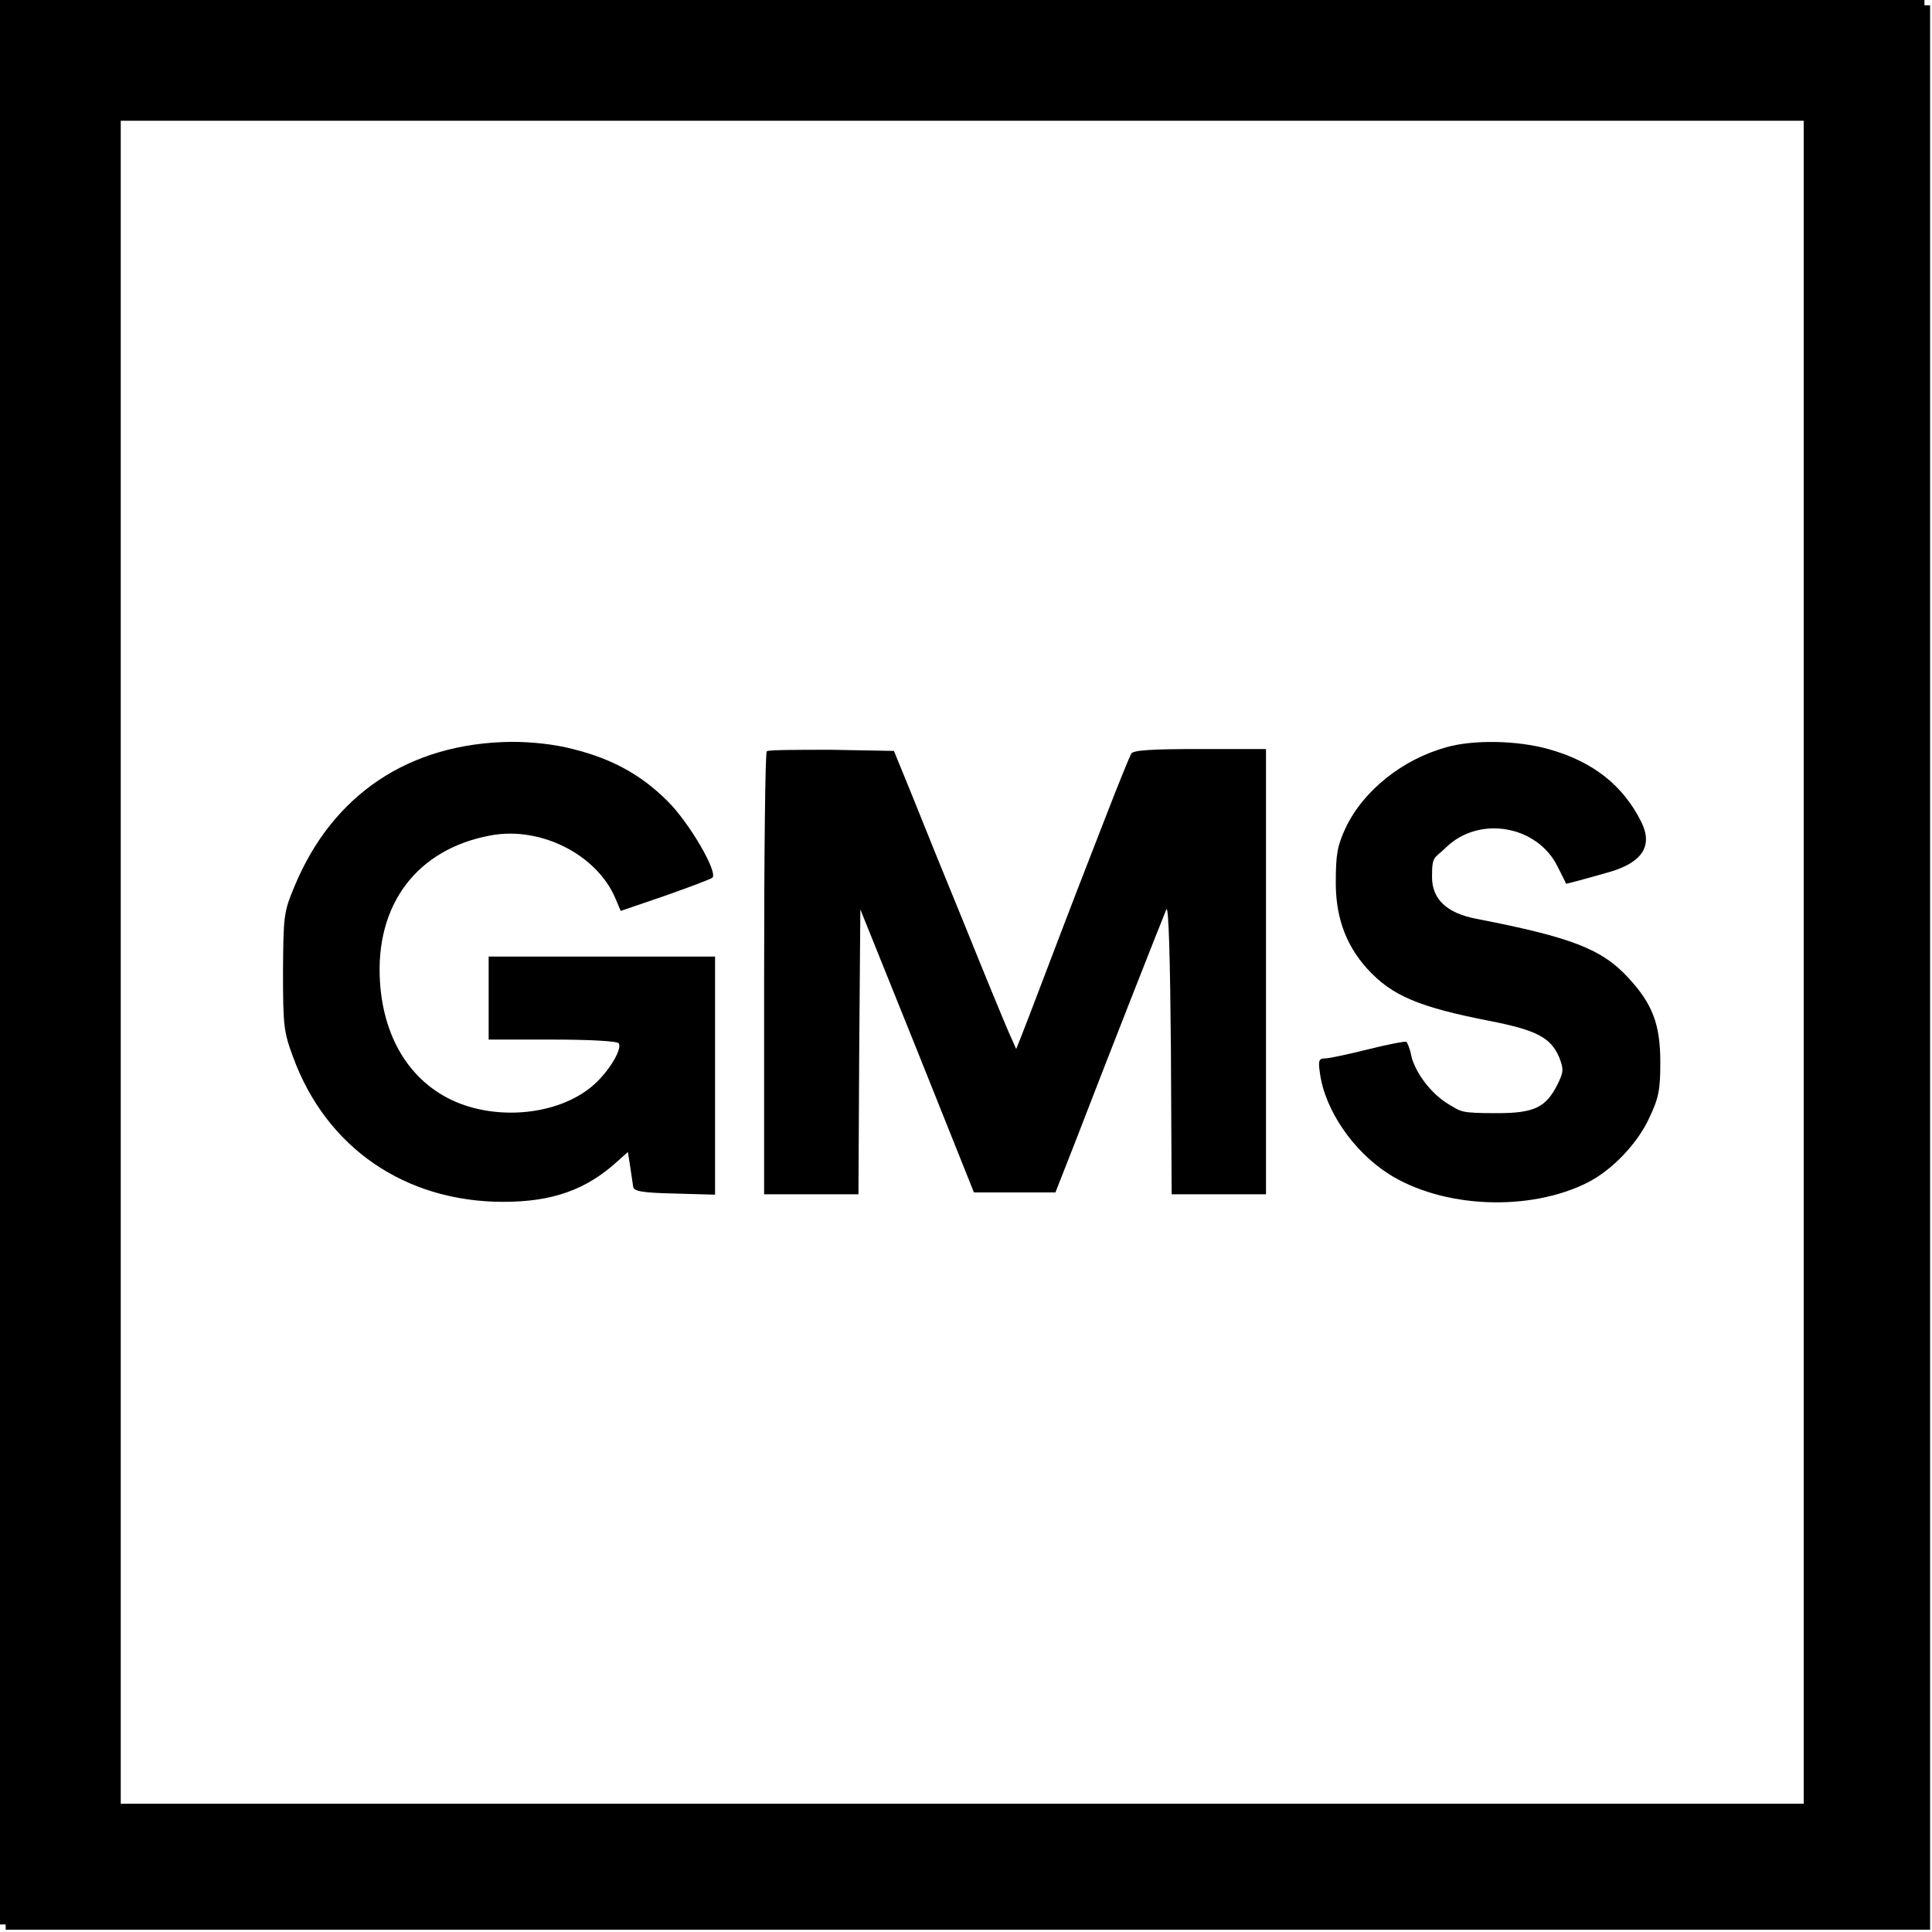
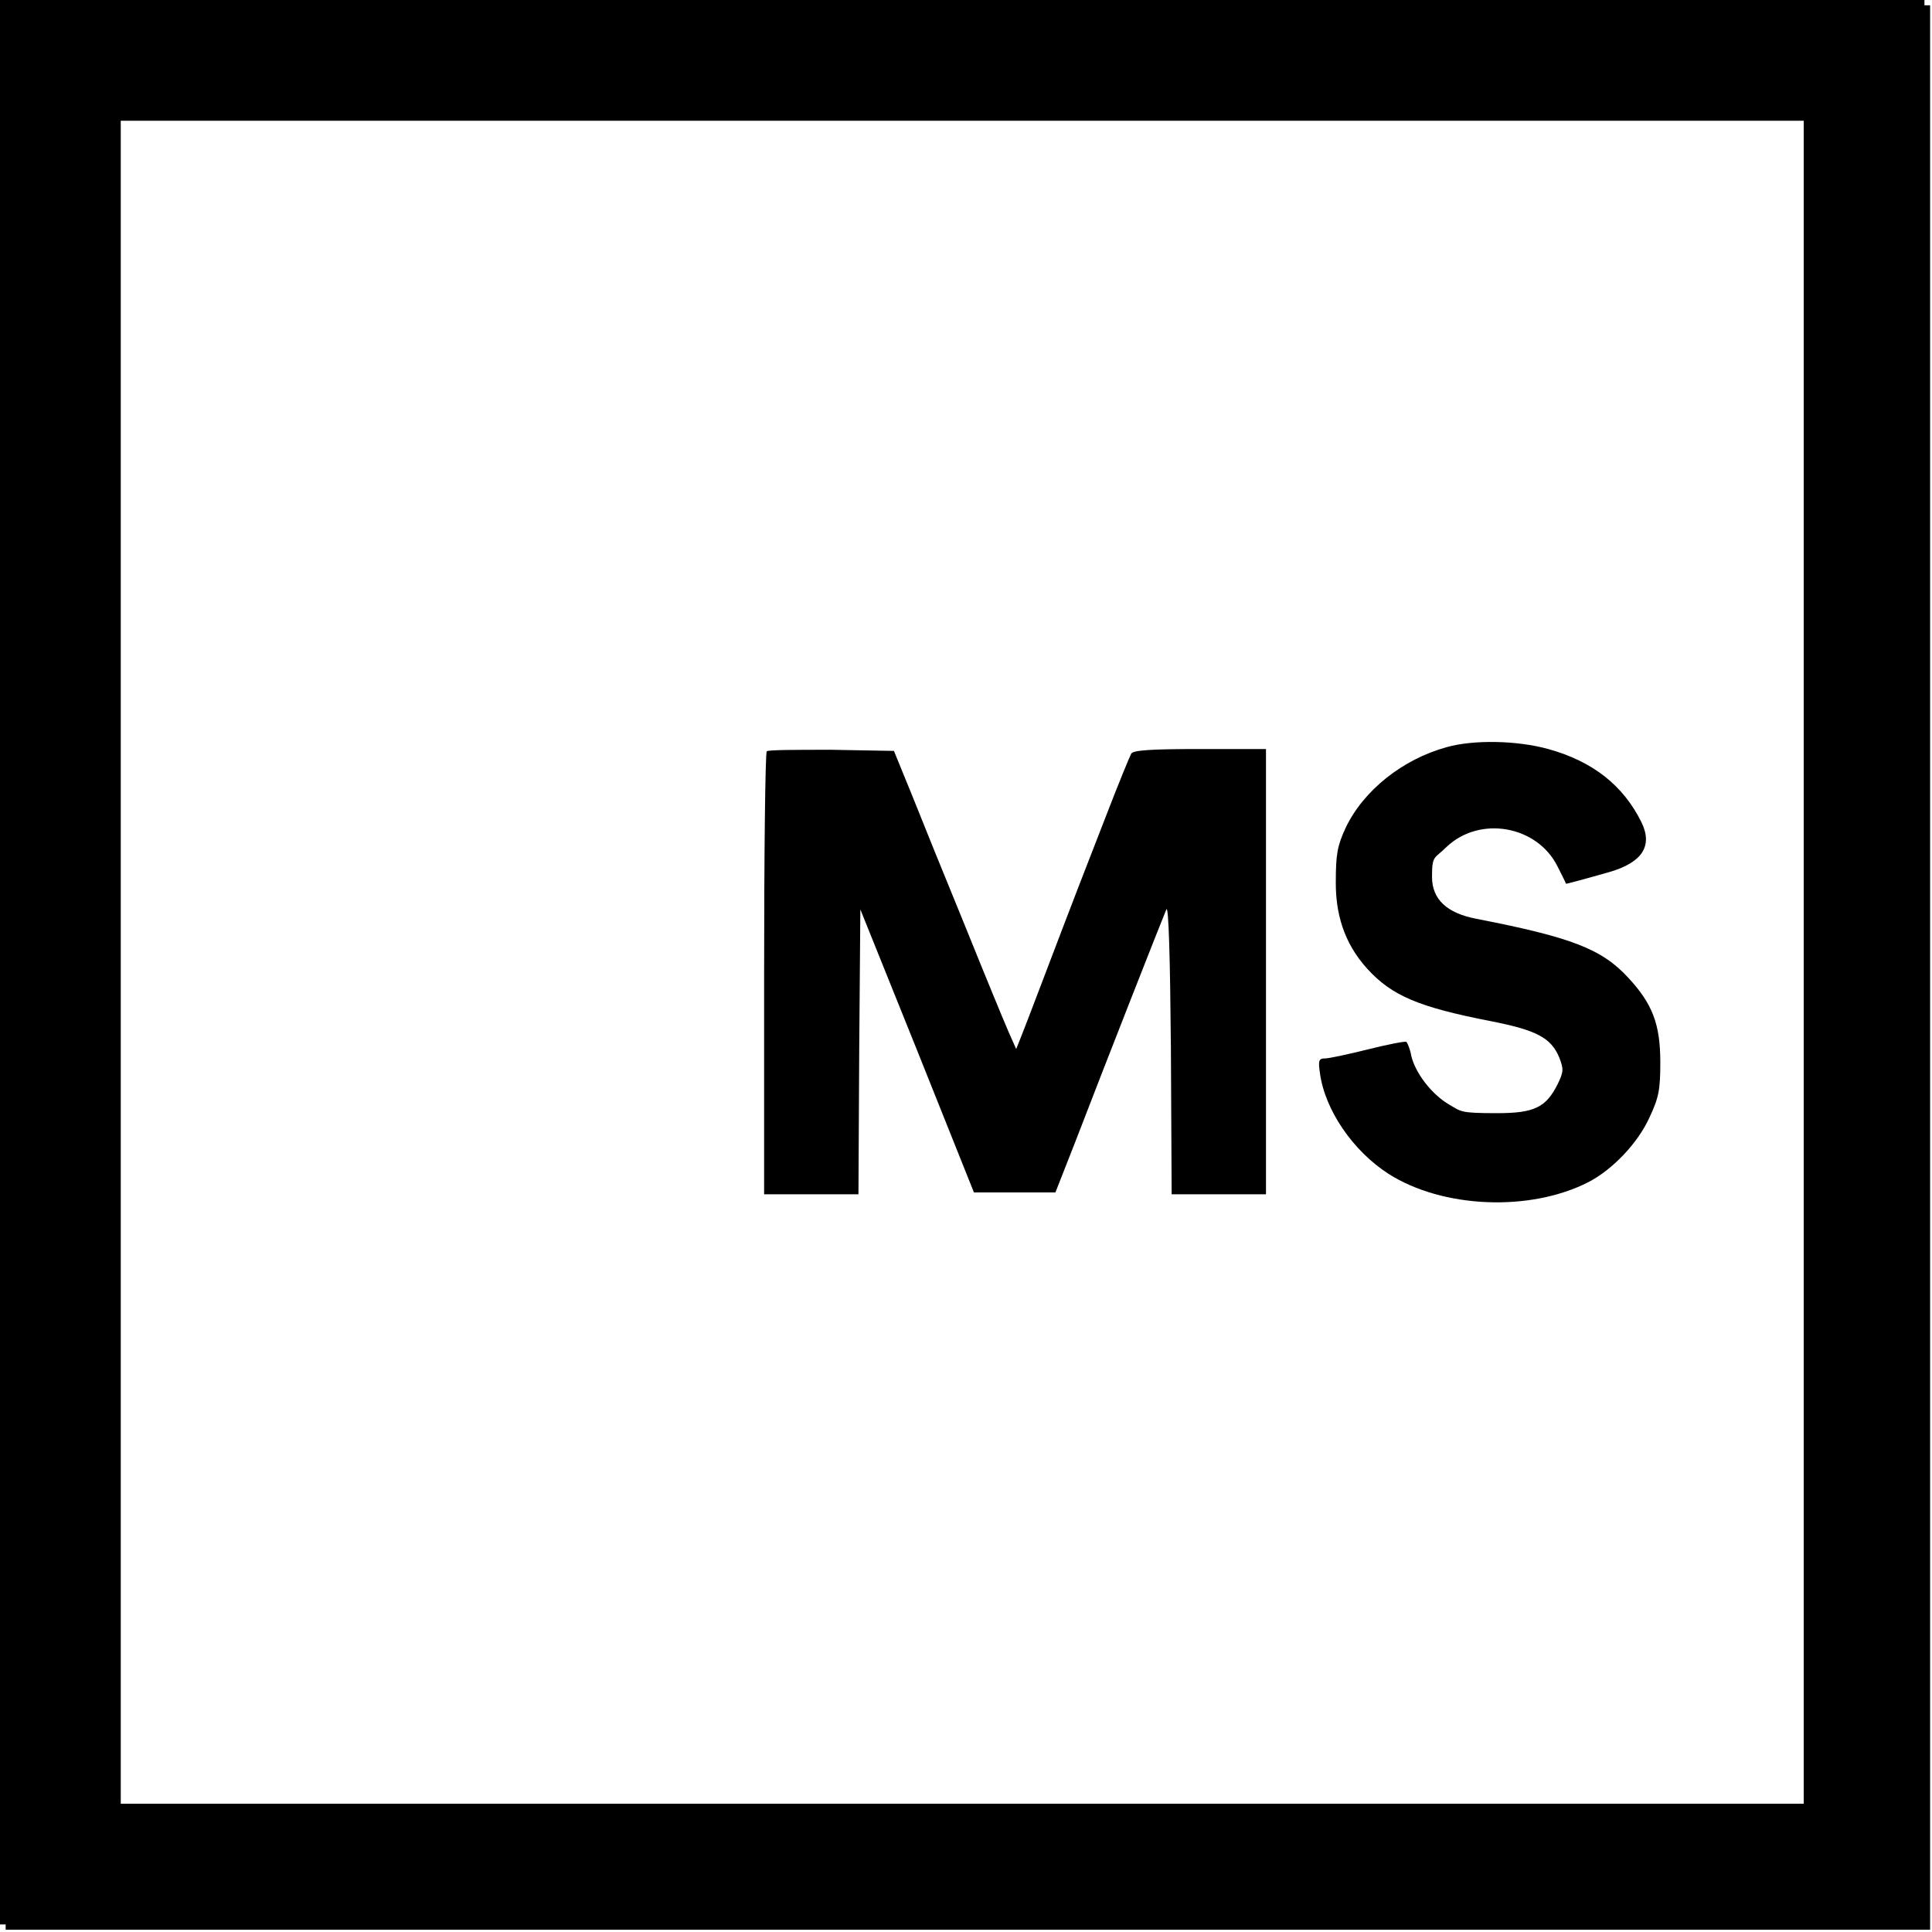
<svg xmlns="http://www.w3.org/2000/svg" id="Layer_1" version="1.1" viewBox="0 0 512 512">
  <g>
    <path d="M368,311.1c14.3,9.1,37.4,10.1,52.9,2.2,6.4-3.3,13.1-10.3,16.2-17.1,2.5-5.3,2.9-7.4,2.9-14.7,0-10.1-2.1-15.5-8.5-22.4-7-7.6-15-10.7-40.2-15.6-7.9-1.5-11.8-5.2-11.8-11.1s.6-4.7,3.9-8c8.8-8.3,23.9-5.6,29.3,5.1,1.3,2.5,2.3,4.6,2.3,4.7s5.2-1.3,11.5-3.1q13.1-3.8,8.5-13.2c-4.8-9.7-12.8-16.1-24.7-19.4-8.3-2.3-19.8-2.5-26.9-.5-11.7,3.2-22.1,11.5-26.8,21.4-2.2,4.8-2.6,6.9-2.6,14.6s1.9,15.7,8.4,22.8c6.5,7.1,13.6,10.1,32.6,13.8,12.2,2.4,16,4.4,18.2,9.6,1.2,3.1,1.2,3.8-.4,7.1-3.1,6.2-6.2,7.7-16.1,7.7s-9.4-.4-12.7-2.3c-4.6-2.7-8.9-8.3-10-12.9-.3-1.8-1-3.4-1.3-3.7-.4-.2-5,.7-10.2,2-5.2,1.3-10.3,2.4-11.4,2.4-1.6,0-1.8.6-1.3,3.9,1.3,9.7,8.7,20.6,18.2,26.7Z" />
    <path d="M227.5,316.5l.2-37.8.3-37.7,15.1,37.5,15,37.5h21.6l5.3-13.5c7.8-20.3,23.1-59.2,24.1-61.5.6-1.2,1,12.9,1.2,36.7l.2,38.8h25v-118h-17.4c-12.9,0-17.7.3-18.3,1.2-.4.7-3.4,8-6.6,16.3-5.5,14.1-8.5,21.8-17.7,46-2.1,5.5-4.3,11.3-5,13l-1.2,3-2-4.5c-1.1-2.5-6.3-15.1-11.5-28-5.3-12.9-11.7-28.7-14.2-35l-4.7-11.5-16.5-.3c-9.1,0-16.8,0-17.2.4-.4.4-.7,27-.7,59.1v58.3h25Z" />
-     <path d="M133.4,318.5c13,0,22-3.2,30.3-10.8l2.7-2.4.6,3.8c.3,2.2.7,4.6.8,5.4.2,1.2,2.3,1.6,11,1.8l10.7.3v-63.1h-60v22h16.9c9.9,0,17.2.4,17.6,1,.8,1.4-1.9,6.3-5.7,10.1-8.1,8.1-23.8,10.6-36.3,5.9-12.5-4.8-20.3-16.5-21.3-32.3-1.3-20.5,9.8-35.2,29.3-38.8,13.3-2.5,28.2,5.1,33.1,16.7l1.4,3.3,11.7-4c6.5-2.3,12.1-4.4,12.6-4.8,1.5-1.5-6.2-14.7-11.9-20.3-7-7-14.7-11.2-25.1-13.8-5-1.3-10.9-1.9-16.3-1.9-27,.3-47.4,13.9-57.5,38.4-2.8,6.7-2.9,7.7-3,22.5,0,14.4.2,16,2.7,22.7,8.8,24,29.7,38.3,55.7,38.3Z" />
  </g>
  <path d="M510,1.4V0H0v510h1.5v1.4h510V1.4h-1.5ZM478,32v446H32V32h446Z" />
</svg>